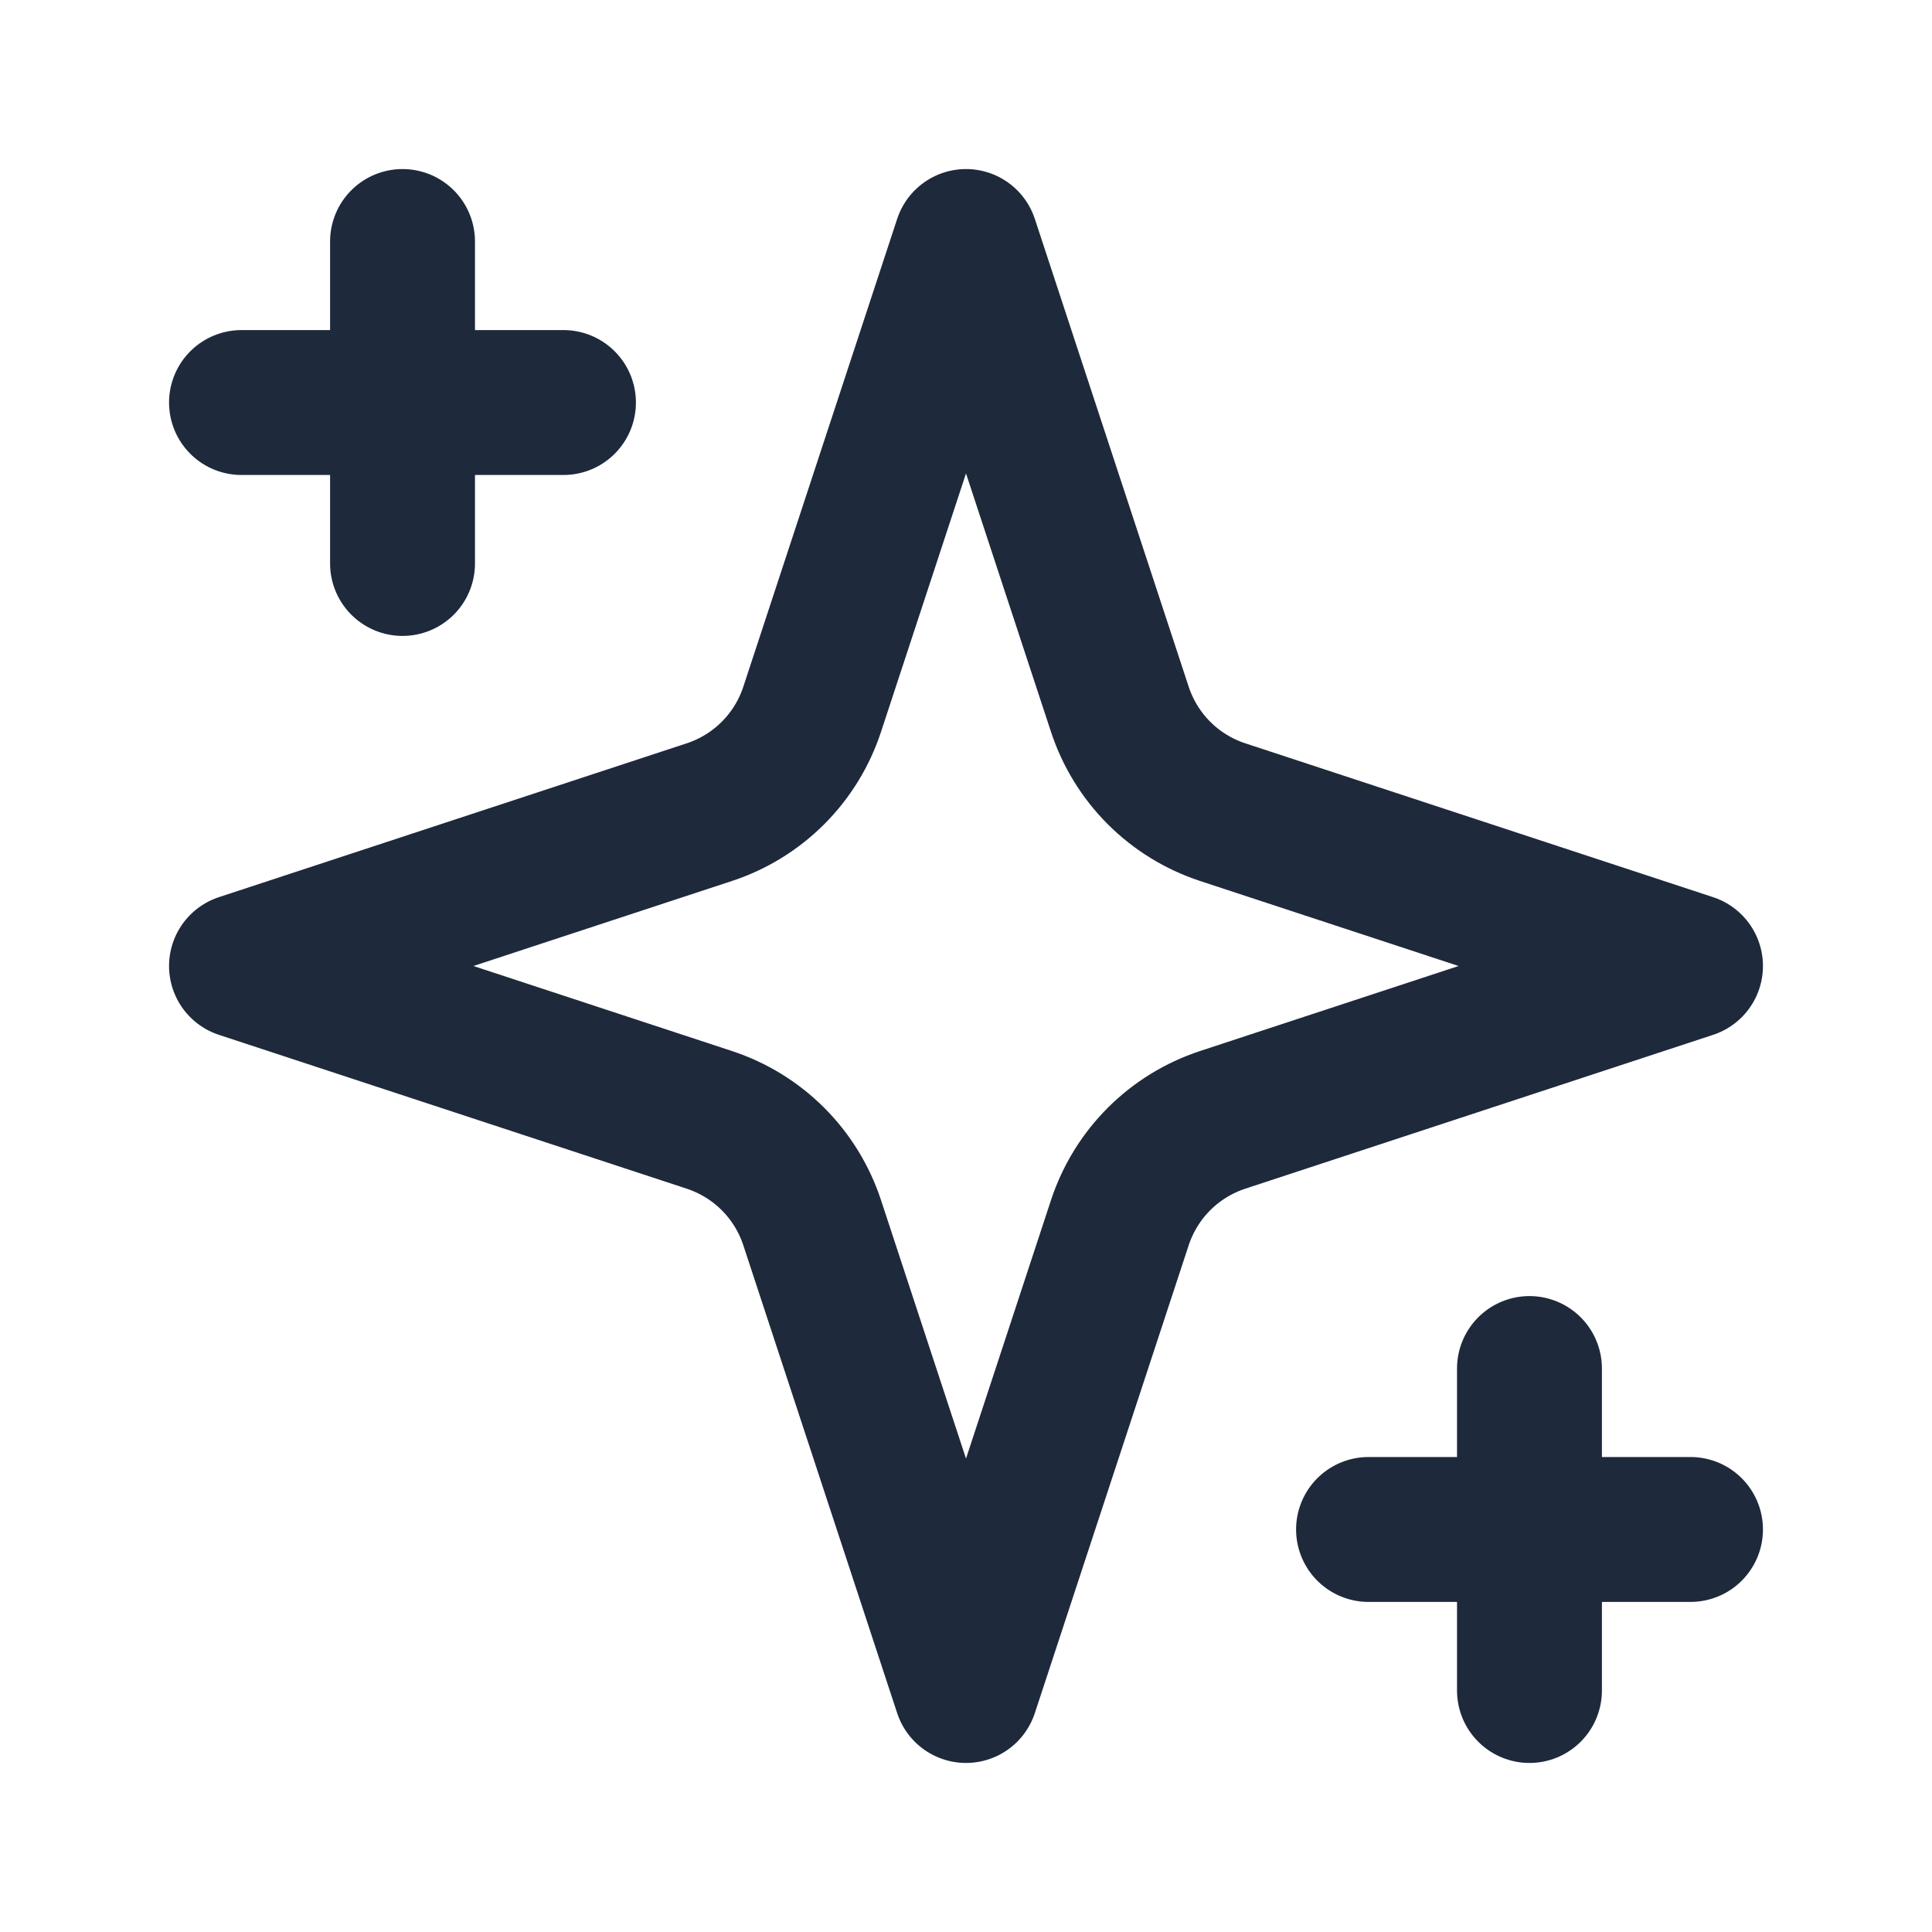
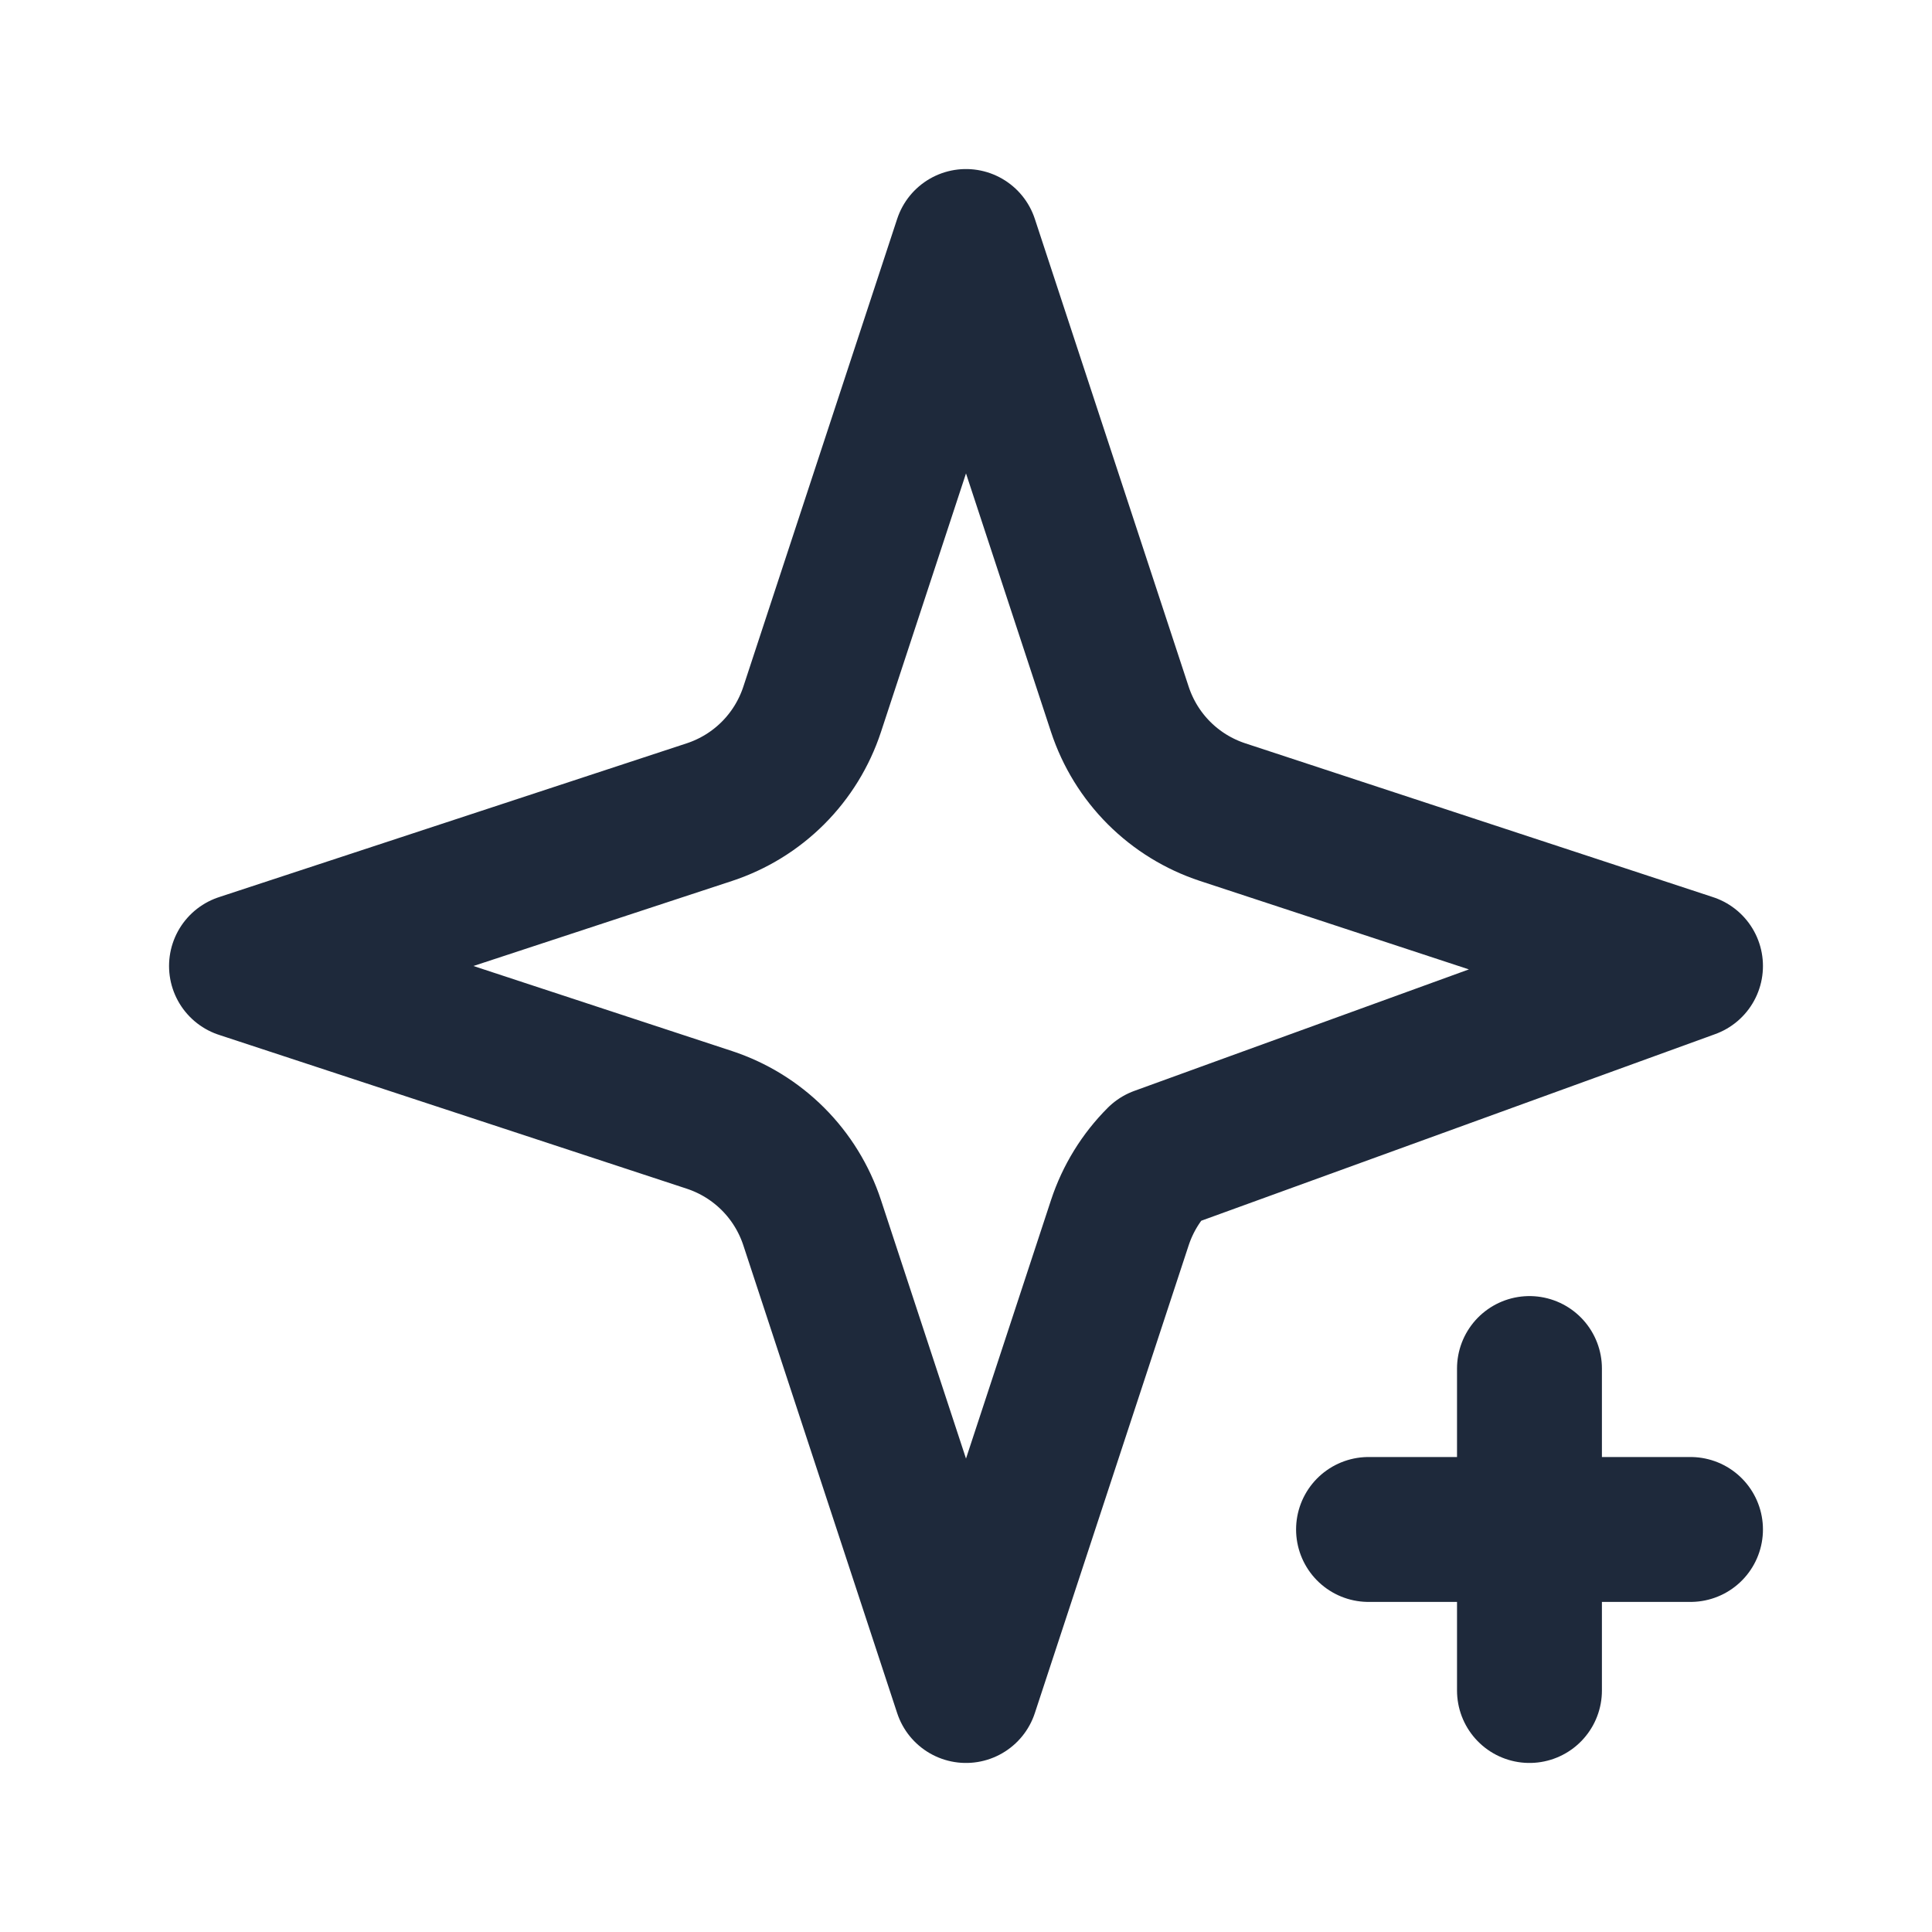
<svg xmlns="http://www.w3.org/2000/svg" width="20" height="20" viewBox="0 0 20 20" fill="none">
  <g id="Frame">
-     <path id="Vector" d="M10 2.5L8.407 7.344C8.325 7.592 8.187 7.817 8.002 8.002C7.817 8.187 7.592 8.325 7.344 8.407L2.5 10L7.344 11.593C7.592 11.675 7.817 11.813 8.002 11.998C8.187 12.183 8.325 12.408 8.407 12.656L10 17.5L11.593 12.656C11.675 12.408 11.813 12.183 11.998 11.998C12.183 11.813 12.408 11.675 12.656 11.593L17.5 10L12.656 8.407C12.408 8.325 12.183 8.187 11.998 8.002C11.813 7.817 11.675 7.592 11.593 7.344L10 2.5Z" stroke="#1E293B" stroke-width="1.5" stroke-linecap="round" stroke-linejoin="round" />
-     <path id="Vector_2" d="M4.167 2.5V5.833" stroke="#1E293B" stroke-width="1.5" stroke-linecap="round" stroke-linejoin="round" />
+     <path id="Vector" d="M10 2.5L8.407 7.344C8.325 7.592 8.187 7.817 8.002 8.002C7.817 8.187 7.592 8.325 7.344 8.407L2.5 10L7.344 11.593C7.592 11.675 7.817 11.813 8.002 11.998C8.187 12.183 8.325 12.408 8.407 12.656L10 17.5L11.593 12.656C11.675 12.408 11.813 12.183 11.998 11.998L17.5 10L12.656 8.407C12.408 8.325 12.183 8.187 11.998 8.002C11.813 7.817 11.675 7.592 11.593 7.344L10 2.5Z" stroke="#1E293B" stroke-width="1.5" stroke-linecap="round" stroke-linejoin="round" />
    <path id="Vector_3" d="M15.833 14.167V17.5" stroke="#1E293B" stroke-width="1.5" stroke-linecap="round" stroke-linejoin="round" />
-     <path id="Vector_4" d="M2.5 4.167H5.833" stroke="#1E293B" stroke-width="1.5" stroke-linecap="round" stroke-linejoin="round" />
    <path id="Vector_5" d="M14.167 15.833H17.5" stroke="#1E293B" stroke-width="1.5" stroke-linecap="round" stroke-linejoin="round" />
  </g>
</svg>